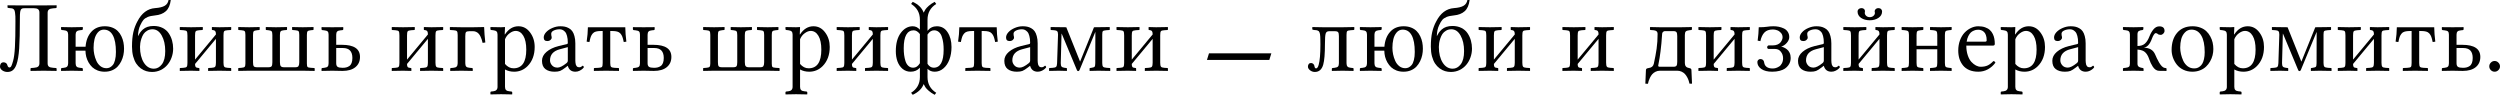
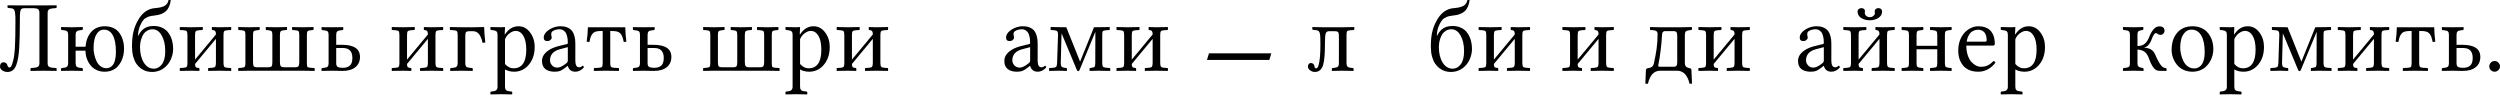
<svg xmlns="http://www.w3.org/2000/svg" width="1240" height="48" viewBox="0 0 1240 48" fill="none">
  <path d="M27.989 2.625L28.088 2.674V3.631C28.088 3.892 27.957 4.023 27.695 4.023L26.395 4.121C25.381 4.187 24.662 4.399 24.236 4.759C23.827 5.102 23.623 5.634 23.623 6.353V31.399C23.623 32.151 23.827 32.699 24.236 33.043C24.645 33.37 25.365 33.566 26.395 33.632L27.695 33.73C27.957 33.73 28.088 33.861 28.088 34.122V35.079L27.989 35.177C25.111 35.111 23.002 35.079 21.661 35.079L15.233 35.177L15.135 35.079V34.122C15.135 33.861 15.25 33.73 15.479 33.73L16.828 33.632C17.809 33.566 18.504 33.362 18.913 33.018C19.338 32.658 19.551 32.119 19.551 31.399V6.231C19.551 5.479 19.33 4.931 18.889 4.587C18.447 4.244 17.76 4.072 16.828 4.072H12.314C11.922 4.072 11.611 4.088 11.382 4.121C11.153 4.154 10.932 4.244 10.72 4.391C10.524 4.522 10.377 4.694 10.278 4.906C10.18 5.119 10.09 5.438 10.008 5.863C9.943 6.288 9.902 6.762 9.886 7.286C9.87 7.809 9.861 8.496 9.861 9.346C9.861 15.626 9.747 20.508 9.518 23.991C9.289 27.474 8.831 30.165 8.144 32.062C7.67 33.337 7.073 34.261 6.353 34.834C5.65 35.406 4.759 35.692 3.68 35.692C2.731 35.692 1.881 35.43 1.128 34.907C0.376 34.367 0 33.738 0 33.018C0 32.462 0.139 31.972 0.417 31.546C0.711 31.121 1.161 30.909 1.766 30.909C2.224 30.909 2.625 31.031 2.968 31.277C3.312 31.522 3.532 31.849 3.631 32.258C3.843 33.059 4.195 33.46 4.685 33.46C5.078 33.46 5.397 33.215 5.642 32.724C5.887 32.217 6.174 31.375 6.501 30.197C6.942 28.627 7.245 26.33 7.408 23.304C7.572 20.279 7.654 16.084 7.654 10.72C7.654 9.624 7.645 8.749 7.629 8.095C7.613 7.441 7.555 6.844 7.457 6.304C7.376 5.765 7.277 5.372 7.163 5.127C7.065 4.865 6.893 4.644 6.648 4.465C6.402 4.285 6.149 4.178 5.887 4.146C5.626 4.097 5.258 4.056 4.783 4.023C4.326 3.99 4.031 3.949 3.9 3.9C3.786 3.851 3.729 3.729 3.729 3.532V2.674L3.778 2.625C5.021 2.657 6.73 2.674 8.905 2.674H21.857L27.989 2.625Z" fill="black" />
  <path d="M51.49 14.694C50.312 14.694 49.323 15.16 48.522 16.092C47.737 17.008 47.189 18.12 46.878 19.428C46.567 20.72 46.412 22.151 46.412 23.721C46.412 24.768 46.526 25.847 46.755 26.959C46.984 28.055 47.336 29.134 47.81 30.197C48.285 31.26 48.955 32.135 49.822 32.822C50.688 33.492 51.678 33.828 52.79 33.828C53.362 33.828 53.902 33.713 54.409 33.484C54.916 33.255 55.415 32.863 55.905 32.307C56.396 31.751 56.78 30.917 57.058 29.805C57.353 28.693 57.5 27.352 57.5 25.782C57.5 22.119 56.985 19.355 55.954 17.49C54.941 15.626 53.452 14.694 51.49 14.694ZM42.438 23.181C42.683 20.091 43.632 17.629 45.284 15.798C46.935 13.95 49.168 13.026 51.98 13.026C53.37 13.026 54.622 13.247 55.734 13.688C56.846 14.13 57.753 14.718 58.457 15.454C59.176 16.174 59.765 17.024 60.223 18.006C60.697 18.987 61.032 19.992 61.228 21.023C61.425 22.037 61.523 23.091 61.523 24.187C61.523 25.234 61.417 26.272 61.204 27.303C60.991 28.333 60.64 29.355 60.149 30.369C59.659 31.366 59.053 32.25 58.334 33.018C57.614 33.787 56.699 34.408 55.587 34.883C54.491 35.34 53.272 35.569 51.931 35.569C50.688 35.569 49.536 35.373 48.473 34.981C47.426 34.572 46.535 34.032 45.799 33.362C45.079 32.675 44.458 31.882 43.934 30.982C43.427 30.083 43.043 29.142 42.782 28.161C42.536 27.164 42.405 26.15 42.389 25.119H37.507V31.35C37.507 32.086 37.663 32.634 37.974 32.994C38.3 33.353 38.865 33.566 39.666 33.632L40.623 33.73C40.934 33.795 41.089 33.926 41.089 34.122V35.079L40.991 35.177C38.669 35.111 36.853 35.079 35.545 35.079L30.369 35.177L30.271 35.079V34.122C30.271 33.91 30.41 33.779 30.688 33.73L31.645 33.632C32.446 33.566 33.002 33.353 33.313 32.994C33.64 32.634 33.803 32.086 33.803 31.35V17.196C33.803 16.476 33.648 15.945 33.337 15.601C33.026 15.258 32.462 15.054 31.645 14.988L30.688 14.89C30.41 14.841 30.271 14.702 30.271 14.473V13.516L30.369 13.418C32.642 13.484 34.367 13.516 35.545 13.516L40.991 13.418L41.089 13.516V14.473C41.089 14.686 40.934 14.825 40.623 14.89L39.666 14.988C38.897 15.054 38.341 15.266 37.998 15.626C37.671 15.97 37.507 16.493 37.507 17.196V23.181H42.438Z" fill="black" />
  <path d="M65.472 23.132C65.472 20.303 65.693 17.916 66.135 15.97C66.593 14.007 67.263 12.224 68.146 10.622C70.256 6.501 73.183 4.301 76.928 4.023C79.038 3.876 80.624 3.492 81.687 2.87C82.75 2.249 83.388 1.292 83.6 0H84.704C84.394 2.535 83.576 4.391 82.251 5.568C80.943 6.746 79.152 7.441 76.879 7.654C75.358 7.801 74.14 8.062 73.224 8.439C72.325 8.815 71.621 9.305 71.114 9.91C70.624 10.499 70.117 11.366 69.594 12.511C68.874 13.966 68.49 15.781 68.441 17.956C68.751 17.319 69.078 16.746 69.422 16.239C69.781 15.732 70.256 15.201 70.844 14.645C71.45 14.089 72.202 13.655 73.101 13.345C74.017 13.034 75.039 12.879 76.168 12.879C77.868 12.879 79.365 13.206 80.657 13.86C81.949 14.514 82.963 15.397 83.699 16.509C84.434 17.605 84.982 18.799 85.342 20.091C85.702 21.366 85.882 22.715 85.882 24.138C85.882 25.626 85.628 27.074 85.121 28.48C84.631 29.87 83.936 31.097 83.036 32.16C82.153 33.223 81.049 34.081 79.725 34.735C78.4 35.373 76.969 35.692 75.432 35.692C74.418 35.692 73.445 35.553 72.513 35.275C71.58 34.997 70.681 34.539 69.814 33.901C68.948 33.247 68.195 32.446 67.557 31.497C66.936 30.549 66.429 29.363 66.037 27.94C65.66 26.501 65.472 24.899 65.472 23.132ZM75.628 14.522C74.663 14.522 73.796 14.751 73.028 15.209C72.259 15.651 71.654 16.198 71.213 16.853C70.787 17.507 70.436 18.251 70.158 19.085C69.88 19.919 69.692 20.679 69.594 21.366C69.495 22.037 69.446 22.674 69.446 23.28C69.446 26.436 70.076 29.028 71.335 31.056C72.611 33.067 74.271 34.073 76.315 34.073C77.852 34.073 79.177 33.353 80.289 31.914C81.401 30.459 81.957 28.267 81.957 25.34C81.957 22.249 81.376 19.674 80.215 17.613C79.07 15.552 77.541 14.522 75.628 14.522Z" fill="black" />
  <path d="M94.786 13.516L100.502 13.418L100.6 13.516V14.571C100.6 14.784 100.502 14.89 100.306 14.89L98.809 14.988C97.877 15.054 97.297 15.242 97.068 15.552C96.855 15.847 96.749 16.526 96.749 17.588V29.559L107.101 17.098C107.101 16.722 107.084 16.436 107.052 16.239C107.035 16.043 106.97 15.839 106.856 15.626C106.757 15.397 106.578 15.225 106.316 15.111C106.071 14.996 105.743 14.923 105.335 14.89C105.171 14.89 105.089 14.8 105.089 14.62V13.516L105.187 13.418C106.692 13.484 107.91 13.516 108.843 13.516L114.632 13.418L114.681 13.516V14.571C114.681 14.784 114.583 14.89 114.386 14.89L112.866 14.988C111.95 15.037 111.386 15.217 111.173 15.528C110.96 15.822 110.854 16.509 110.854 17.588V31.105C110.854 32.07 110.977 32.724 111.222 33.067C111.467 33.394 112.015 33.583 112.866 33.632L114.386 33.73C114.583 33.73 114.681 33.828 114.681 34.024V35.079L114.632 35.177C112.277 35.111 110.347 35.079 108.843 35.079L103.225 35.177V33.975C103.225 33.811 103.307 33.73 103.47 33.73L105.04 33.632C105.94 33.583 106.504 33.394 106.733 33.067C106.978 32.724 107.101 32.07 107.101 31.105V19.257L96.749 31.718V31.816C96.749 32.487 96.855 32.961 97.068 33.239C97.297 33.501 97.812 33.664 98.613 33.73C98.809 33.73 98.908 33.828 98.908 34.024V35.079L98.859 35.177C97.223 35.111 95.866 35.079 94.786 35.079L89.218 35.177L89.169 35.079V33.975C89.169 33.811 89.251 33.73 89.414 33.73L90.96 33.632C91.859 33.583 92.415 33.403 92.628 33.092C92.857 32.781 92.971 32.151 92.971 31.203V17.637C92.971 16.542 92.865 15.847 92.652 15.552C92.456 15.242 91.892 15.054 90.96 14.988L89.463 14.89C89.267 14.89 89.169 14.8 89.169 14.62V13.516L89.316 13.418C91.524 13.484 93.347 13.516 94.786 13.516Z" fill="black" />
  <path d="M152.213 17.343V31.522C152.213 32.405 152.327 32.969 152.556 33.215C152.801 33.444 153.357 33.583 154.224 33.632L155.77 33.73C155.982 33.73 156.089 33.828 156.089 34.024V35.079L155.941 35.177C153.112 35.111 151.199 35.079 150.201 35.079H123.438L118.213 35.177L118.164 35.079V33.975C118.164 33.811 118.246 33.73 118.409 33.73L119.71 33.632C120.576 33.566 121.124 33.403 121.353 33.141C121.598 32.879 121.721 32.323 121.721 31.473V17.343C121.721 16.378 121.607 15.765 121.378 15.503C121.165 15.225 120.609 15.054 119.71 14.988L118.409 14.89C118.246 14.89 118.164 14.8 118.164 14.62V13.516L118.213 13.418L123.634 13.516L128.712 13.418L128.81 13.516V14.571C128.81 14.784 128.704 14.89 128.492 14.89L127.559 14.988C126.676 15.086 126.112 15.258 125.867 15.503C125.621 15.749 125.499 16.362 125.499 17.343V30.811C125.499 31.841 125.621 32.528 125.867 32.871C126.128 33.198 126.693 33.362 127.559 33.362H133.079C133.929 33.362 134.477 33.19 134.722 32.846C134.968 32.503 135.09 31.841 135.09 30.86V17.392C135.09 16.427 134.968 15.806 134.722 15.528C134.477 15.25 133.929 15.07 133.079 14.988L132.073 14.89C131.91 14.89 131.828 14.8 131.828 14.62V13.516L131.877 13.418L136.881 13.516L142.327 13.418L142.376 13.516V14.62C142.376 14.8 142.27 14.89 142.057 14.89L140.855 14.988C140.037 15.07 139.498 15.25 139.236 15.528C138.974 15.79 138.843 16.411 138.843 17.392V30.811C138.843 31.824 138.991 32.503 139.285 32.846C139.596 33.19 140.119 33.362 140.855 33.362H146.448C147.298 33.362 147.838 33.165 148.067 32.773C148.312 32.364 148.435 31.71 148.435 30.811V17.343C148.435 16.378 148.321 15.765 148.092 15.503C147.879 15.225 147.315 15.054 146.399 14.988L145.172 14.89C144.976 14.89 144.878 14.8 144.878 14.62V13.516L144.927 13.418L150.152 13.516L155.475 13.418L155.524 13.516V14.571C155.524 14.784 155.443 14.89 155.279 14.89L154.224 14.988C153.374 15.07 152.826 15.242 152.581 15.503C152.335 15.749 152.213 16.362 152.213 17.343Z" fill="black" />
  <path d="M174.781 28.75C174.781 25.463 173.227 23.819 170.12 23.819H166.759V31.35C166.759 32.217 166.988 32.814 167.446 33.141C167.921 33.468 168.746 33.632 169.924 33.632C170.611 33.632 171.216 33.566 171.739 33.435C172.279 33.304 172.786 33.075 173.26 32.748C173.751 32.421 174.127 31.923 174.388 31.252C174.65 30.565 174.781 29.731 174.781 28.75ZM162.982 31.35V17.245C162.982 16.493 162.843 15.961 162.565 15.651C162.287 15.34 161.706 15.135 160.823 15.037L159.866 14.939C159.605 14.89 159.474 14.735 159.474 14.473V13.566L159.572 13.467C161.845 13.5 163.587 13.516 164.797 13.516L170.169 13.467L170.267 13.566V14.473C170.267 14.784 170.136 14.939 169.875 14.939L168.918 15.037C168.1 15.103 167.536 15.307 167.225 15.651C166.915 15.978 166.759 16.509 166.759 17.245V22.225H169.605C175.574 22.225 178.559 24.228 178.559 28.235C178.559 30.377 177.798 32.07 176.277 33.313C174.756 34.556 172.622 35.177 169.875 35.177C169.221 35.177 168.37 35.161 167.324 35.128C166.293 35.095 165.451 35.079 164.797 35.079L159.572 35.177L159.474 35.079V34.122C159.474 33.91 159.605 33.779 159.866 33.73L160.823 33.632C161.69 33.533 162.262 33.321 162.54 32.994C162.834 32.667 162.982 32.119 162.982 31.35Z" fill="black" />
  <path d="M199.925 13.516L205.64 13.418L205.739 13.516V14.571C205.739 14.784 205.64 14.89 205.444 14.89L203.948 14.988C203.016 15.054 202.435 15.242 202.206 15.552C201.994 15.847 201.887 16.526 201.887 17.588V29.559L212.239 17.098C212.239 16.722 212.223 16.436 212.19 16.239C212.174 16.043 212.108 15.839 211.994 15.626C211.896 15.397 211.716 15.225 211.454 15.111C211.209 14.996 210.882 14.923 210.473 14.89C210.309 14.89 210.228 14.8 210.228 14.62V13.516L210.326 13.418C211.83 13.484 213.049 13.516 213.981 13.516L219.77 13.418L219.819 13.516V14.571C219.819 14.784 219.721 14.89 219.525 14.89L218.004 14.988C217.088 15.037 216.524 15.217 216.311 15.528C216.099 15.822 215.992 16.509 215.992 17.588V31.105C215.992 32.07 216.115 32.724 216.36 33.067C216.606 33.394 217.154 33.583 218.004 33.632L219.525 33.73C219.721 33.73 219.819 33.828 219.819 34.024V35.079L219.77 35.177C217.415 35.111 215.485 35.079 213.981 35.079L208.363 35.177V33.975C208.363 33.811 208.445 33.73 208.609 33.73L210.179 33.632C211.078 33.583 211.642 33.394 211.871 33.067C212.117 32.724 212.239 32.07 212.239 31.105V19.257L201.887 31.718V31.816C201.887 32.487 201.994 32.961 202.206 33.239C202.435 33.501 202.95 33.664 203.752 33.73C203.948 33.73 204.046 33.828 204.046 34.024V35.079L203.997 35.177C202.362 35.111 201.004 35.079 199.925 35.079L194.356 35.177L194.307 35.079V33.975C194.307 33.811 194.389 33.73 194.553 33.73L196.098 33.632C196.997 33.583 197.554 33.403 197.766 33.092C197.995 32.781 198.11 32.151 198.11 31.203V17.637C198.11 16.542 198.003 15.847 197.791 15.552C197.594 15.242 197.03 15.054 196.098 14.988L194.602 14.89C194.405 14.89 194.307 14.8 194.307 14.62V13.516L194.454 13.418C196.662 13.484 198.486 13.516 199.925 13.516Z" fill="black" />
  <path d="M227.007 31.35V17.392C227.007 16.427 226.884 15.798 226.639 15.503C226.393 15.209 225.829 15.037 224.946 14.988L223.45 14.89C223.237 14.89 223.131 14.8 223.131 14.62V13.516L223.303 13.418C226.05 13.484 227.922 13.516 228.92 13.516H234.734L240.032 13.418L240.131 13.516C240.212 15.92 240.409 18.439 240.719 21.072L239.37 21.268C239.223 20.614 239.068 20.033 238.904 19.526C238.74 19.019 238.528 18.504 238.266 17.981C238.005 17.458 237.71 17.024 237.383 16.681C237.072 16.321 236.68 16.035 236.206 15.822C235.748 15.593 235.241 15.479 234.685 15.479H232.747C231.913 15.479 231.373 15.634 231.128 15.945C230.899 16.239 230.784 16.91 230.784 17.956V31.35C230.784 32.102 230.932 32.658 231.226 33.018C231.537 33.362 232.109 33.566 232.943 33.632L234.096 33.73C234.358 33.73 234.489 33.861 234.489 34.122V35.079L234.39 35.177C231.986 35.111 230.13 35.079 228.822 35.079L223.401 35.177L223.303 35.079V34.122C223.303 33.861 223.433 33.73 223.695 33.73L224.848 33.632C225.649 33.566 226.205 33.353 226.516 32.994C226.843 32.634 227.007 32.086 227.007 31.35Z" fill="black" />
  <path d="M250.483 19.453V31.718C251.709 33.157 253.115 33.877 254.702 33.877C258.921 33.877 261.031 30.794 261.031 24.629C261.031 21.669 260.548 19.379 259.583 17.76C258.619 16.141 257.343 15.332 255.757 15.332C254.824 15.332 253.843 15.708 252.813 16.46C251.783 17.196 251.006 18.194 250.483 19.453ZM250.483 13.516L250.335 17.049H250.483C252.249 14.367 254.465 13.026 257.13 13.026C259.485 13.026 261.415 14.048 262.92 16.092C264.44 18.12 265.201 20.516 265.201 23.28C265.201 27.221 264.032 30.385 261.693 32.773C259.829 34.637 257.605 35.569 255.021 35.569C253.336 35.569 251.824 35.202 250.483 34.466V43.076C250.483 43.779 250.646 44.302 250.973 44.646C251.317 45.006 251.873 45.218 252.641 45.284L253.598 45.382C253.909 45.447 254.064 45.578 254.064 45.774V46.731L253.966 46.829C251.644 46.764 249.828 46.731 248.52 46.731L243.344 46.829L243.246 46.731V45.774C243.246 45.562 243.385 45.431 243.663 45.382L244.62 45.284C246.059 45.136 246.778 44.401 246.778 43.076V17.196C246.778 16.476 246.623 15.953 246.312 15.626C246.002 15.299 245.437 15.086 244.62 14.988L243.663 14.89C243.385 14.841 243.246 14.702 243.246 14.473V13.516L243.344 13.418C245.617 13.484 247.343 13.516 248.52 13.516L250.384 13.418L250.483 13.516Z" fill="black" />
  <path d="M281.636 23.378L277.662 24.433C274.424 25.299 272.805 27.139 272.805 29.952C272.805 30.835 273.132 31.653 273.787 32.405C274.441 33.157 275.348 33.533 276.51 33.533C277.654 33.533 279.126 32.806 280.925 31.35C281.399 30.99 281.636 30.557 281.636 30.05V23.378ZM281.636 32.675H281.538L280.533 33.46C279.421 34.327 278.513 34.899 277.81 35.177C277.123 35.439 276.207 35.569 275.062 35.569C273.165 35.569 271.652 35.136 270.524 34.269C269.396 33.403 268.831 32.029 268.831 30.148C268.831 28.48 269.576 27.008 271.064 25.733C272.568 24.441 274.555 23.484 277.025 22.863L281.342 21.808C281.538 21.742 281.636 21.546 281.636 21.219C281.636 19.878 281.506 18.741 281.244 17.809C280.999 16.861 280.655 16.166 280.214 15.724C279.788 15.283 279.363 14.972 278.938 14.792C278.513 14.612 278.055 14.522 277.564 14.522C276.485 14.522 275.52 14.727 274.67 15.135C273.819 15.528 273.394 16.084 273.394 16.803C273.394 17.261 273.427 17.588 273.492 17.785C273.59 17.981 273.639 18.284 273.639 18.692C273.639 19.085 273.435 19.461 273.026 19.821C272.634 20.18 272.102 20.36 271.432 20.36C270.271 20.36 269.69 19.772 269.69 18.594C269.69 17.711 270.083 16.836 270.867 15.97C271.669 15.103 272.715 14.399 274.007 13.86C275.299 13.304 276.616 13.026 277.957 13.026C278.758 13.026 279.486 13.091 280.14 13.222C280.811 13.353 281.481 13.606 282.152 13.982C282.822 14.342 283.378 14.825 283.82 15.43C284.278 16.035 284.646 16.861 284.924 17.907C285.218 18.938 285.365 20.14 285.365 21.513V28.995C285.365 29.486 285.365 29.87 285.365 30.148C285.381 30.41 285.406 30.745 285.439 31.154C285.471 31.546 285.529 31.849 285.61 32.062C285.709 32.274 285.823 32.495 285.954 32.724C286.101 32.953 286.289 33.116 286.518 33.215C286.763 33.313 287.041 33.362 287.352 33.362C287.696 33.362 287.982 33.296 288.211 33.165C288.456 33.035 288.636 32.904 288.75 32.773C288.865 32.642 288.955 32.577 289.02 32.577C289.118 32.577 289.233 32.658 289.364 32.822C289.511 32.986 289.584 33.149 289.584 33.313C289.584 33.427 289.413 33.656 289.069 33.999C288.742 34.343 288.235 34.694 287.548 35.054C286.861 35.398 286.15 35.569 285.414 35.569C283.435 35.569 282.176 34.605 281.636 32.675Z" fill="black" />
  <path d="M303.64 15.381H302.684V31.252C302.684 32.217 302.815 32.846 303.076 33.141C303.338 33.419 303.878 33.583 304.695 33.632L306.707 33.73C306.919 33.73 307.026 33.828 307.026 34.024V35.177C304.393 35.111 302.242 35.079 300.574 35.079L294.564 35.177V34.024C294.564 33.828 294.662 33.73 294.858 33.73L296.919 33.632C297.818 33.583 298.375 33.427 298.587 33.165C298.816 32.887 298.931 32.25 298.931 31.252V15.381H298.072C297.042 15.381 296.208 15.471 295.57 15.651C294.932 15.814 294.401 16.141 293.975 16.632C293.567 17.106 293.248 17.646 293.019 18.251C292.806 18.856 292.585 19.723 292.356 20.851L290.983 20.655C291.359 18.169 291.563 15.79 291.596 13.516H310.141C310.174 15.757 310.354 18.136 310.681 20.655L309.381 20.851C309.152 19.739 308.923 18.872 308.694 18.251C308.465 17.629 308.138 17.081 307.713 16.607C307.287 16.133 306.756 15.814 306.118 15.651C305.497 15.471 304.671 15.381 303.64 15.381Z" fill="black" />
  <path d="M329.226 28.75C329.226 25.463 327.672 23.819 324.565 23.819H321.204V31.35C321.204 32.217 321.433 32.814 321.891 33.141C322.365 33.468 323.191 33.632 324.369 33.632C325.056 33.632 325.661 33.566 326.184 33.435C326.724 33.304 327.231 33.075 327.705 32.748C328.196 32.421 328.572 31.923 328.833 31.252C329.095 30.565 329.226 29.731 329.226 28.75ZM317.427 31.35V17.245C317.427 16.493 317.288 15.961 317.01 15.651C316.732 15.34 316.151 15.135 315.268 15.037L314.311 14.939C314.05 14.89 313.919 14.735 313.919 14.473V13.566L314.017 13.467C316.29 13.5 318.032 13.516 319.242 13.516L324.614 13.467L324.712 13.566V14.473C324.712 14.784 324.581 14.939 324.32 14.939L323.363 15.037C322.545 15.103 321.981 15.307 321.67 15.651C321.36 15.978 321.204 16.509 321.204 17.245V22.225H324.05C330.019 22.225 333.004 24.228 333.004 28.235C333.004 30.377 332.243 32.07 330.722 33.313C329.201 34.556 327.067 35.177 324.32 35.177C323.666 35.177 322.815 35.161 321.769 35.128C320.738 35.095 319.896 35.079 319.242 35.079L314.017 35.177L313.919 35.079V34.122C313.919 33.91 314.05 33.779 314.311 33.73L315.268 33.632C316.135 33.533 316.707 33.321 316.985 32.994C317.279 32.667 317.427 32.119 317.427 31.35Z" fill="black" />
  <path d="M382.801 17.343V31.522C382.801 32.405 382.915 32.969 383.144 33.215C383.39 33.444 383.946 33.583 384.812 33.632L386.358 33.73C386.57 33.73 386.677 33.828 386.677 34.024V35.079L386.529 35.177C383.7 35.111 381.787 35.079 380.789 35.079H354.026L348.801 35.177L348.752 35.079V33.975C348.752 33.811 348.834 33.73 348.998 33.73L350.298 33.632C351.164 33.566 351.712 33.403 351.941 33.141C352.187 32.879 352.309 32.323 352.309 31.473V17.343C352.309 16.378 352.195 15.765 351.966 15.503C351.753 15.225 351.197 15.054 350.298 14.988L348.998 14.89C348.834 14.89 348.752 14.8 348.752 14.62V13.516L348.801 13.418L354.223 13.516L359.3 13.418L359.399 13.516V14.571C359.399 14.784 359.292 14.89 359.08 14.89L358.148 14.988C357.264 15.086 356.7 15.258 356.455 15.503C356.21 15.749 356.087 16.362 356.087 17.343V30.811C356.087 31.841 356.21 32.528 356.455 32.871C356.717 33.198 357.281 33.362 358.148 33.362H363.667C364.517 33.362 365.065 33.19 365.311 32.846C365.556 32.503 365.678 31.841 365.678 30.86V17.392C365.678 16.427 365.556 15.806 365.311 15.528C365.065 15.25 364.517 15.07 363.667 14.988L362.661 14.89C362.498 14.89 362.416 14.8 362.416 14.62V13.516L362.465 13.418L367.469 13.516L372.915 13.418L372.964 13.516V14.62C372.964 14.8 372.858 14.89 372.645 14.89L371.443 14.988C370.625 15.07 370.086 15.25 369.824 15.528C369.562 15.79 369.432 16.411 369.432 17.392V30.811C369.432 31.824 369.579 32.503 369.873 32.846C370.184 33.19 370.707 33.362 371.443 33.362H377.036C377.887 33.362 378.426 33.165 378.655 32.773C378.9 32.364 379.023 31.71 379.023 30.811V17.343C379.023 16.378 378.909 15.765 378.68 15.503C378.467 15.225 377.903 15.054 376.987 14.988L375.761 14.89C375.564 14.89 375.466 14.8 375.466 14.62V13.516L375.515 13.418L380.74 13.516L386.063 13.418L386.112 13.516V14.571C386.112 14.784 386.031 14.89 385.867 14.89L384.812 14.988C383.962 15.07 383.414 15.242 383.169 15.503C382.923 15.749 382.801 16.362 382.801 17.343Z" fill="black" />
  <path d="M396.832 19.453V31.718C398.059 33.157 399.465 33.877 401.052 33.877C405.271 33.877 407.381 30.794 407.381 24.629C407.381 21.669 406.898 19.379 405.933 17.76C404.968 16.141 403.693 15.332 402.106 15.332C401.174 15.332 400.193 15.708 399.163 16.46C398.132 17.196 397.356 18.194 396.832 19.453ZM396.832 13.516L396.685 17.049H396.832C398.599 14.367 400.814 13.026 403.48 13.026C405.835 13.026 407.765 14.048 409.269 16.092C410.79 18.12 411.551 20.516 411.551 23.28C411.551 27.221 410.381 30.385 408.043 32.773C406.179 34.637 403.954 35.569 401.371 35.569C399.686 35.569 398.173 35.202 396.832 34.466V43.076C396.832 43.779 396.996 44.302 397.323 44.646C397.666 45.006 398.222 45.218 398.991 45.284L399.948 45.382C400.258 45.447 400.414 45.578 400.414 45.774V46.731L400.316 46.829C397.993 46.764 396.178 46.731 394.87 46.731L389.694 46.829L389.596 46.731V45.774C389.596 45.562 389.735 45.431 390.013 45.382L390.97 45.284C392.409 45.136 393.128 44.401 393.128 43.076V17.196C393.128 16.476 392.973 15.953 392.662 15.626C392.351 15.299 391.787 15.086 390.97 14.988L390.013 14.89C389.735 14.841 389.596 14.702 389.596 14.473V13.516L389.694 13.418C391.967 13.484 393.692 13.516 394.87 13.516L396.734 13.418L396.832 13.516Z" fill="black" />
  <path d="M420.603 13.516L426.318 13.418L426.416 13.516V14.571C426.416 14.784 426.318 14.89 426.122 14.89L424.626 14.988C423.693 15.054 423.113 15.242 422.884 15.552C422.671 15.847 422.565 16.526 422.565 17.588V29.559L432.917 17.098C432.917 16.722 432.901 16.436 432.868 16.239C432.852 16.043 432.786 15.839 432.672 15.626C432.573 15.397 432.394 15.225 432.132 15.111C431.887 14.996 431.56 14.923 431.151 14.89C430.987 14.89 430.905 14.8 430.905 14.62V13.516L431.004 13.418C432.508 13.484 433.726 13.516 434.659 13.516L440.448 13.418L440.497 13.516V14.571C440.497 14.784 440.399 14.89 440.203 14.89L438.682 14.988C437.766 15.037 437.202 15.217 436.989 15.528C436.776 15.822 436.67 16.509 436.67 17.588V31.105C436.67 32.07 436.793 32.724 437.038 33.067C437.283 33.394 437.831 33.583 438.682 33.632L440.203 33.73C440.399 33.73 440.497 33.828 440.497 34.024V35.079L440.448 35.177C438.093 35.111 436.163 35.079 434.659 35.079L429.041 35.177V33.975C429.041 33.811 429.123 33.73 429.286 33.73L430.856 33.632C431.756 33.583 432.32 33.394 432.549 33.067C432.794 32.724 432.917 32.07 432.917 31.105V19.257L422.565 31.718V31.816C422.565 32.487 422.671 32.961 422.884 33.239C423.113 33.501 423.628 33.664 424.429 33.73C424.626 33.73 424.724 33.828 424.724 34.024V35.079L424.675 35.177C423.039 35.111 421.682 35.079 420.603 35.079L415.034 35.177L414.985 35.079V33.975C414.985 33.811 415.067 33.73 415.23 33.73L416.776 33.632C417.675 33.583 418.231 33.403 418.444 33.092C418.673 32.781 418.787 32.151 418.787 31.203V17.637C418.787 16.542 418.681 15.847 418.468 15.552C418.272 15.242 417.708 15.054 416.776 14.988L415.279 14.89C415.083 14.89 414.985 14.8 414.985 14.62V13.516L415.132 13.418C417.34 13.484 419.163 13.516 420.603 13.516Z" fill="black" />
-   <path d="M452.959 33.583C454.267 33.583 455.371 32.838 456.27 31.35V16.902C455.305 15.659 454.283 15.037 453.204 15.037C449.9 15.037 448.249 17.997 448.249 23.917C448.249 25.111 448.314 26.223 448.445 27.254C448.576 28.267 448.796 29.281 449.107 30.295C449.434 31.309 449.925 32.111 450.579 32.699C451.233 33.288 452.026 33.583 452.959 33.583ZM463.31 15.037C462.051 15.037 460.964 15.741 460.048 17.147V31.669C460.882 32.945 461.904 33.583 463.114 33.583C466.401 33.583 468.045 30.598 468.045 24.629C468.045 23.435 467.979 22.331 467.849 21.317C467.718 20.303 467.489 19.297 467.162 18.3C466.851 17.286 466.369 16.493 465.714 15.92C465.06 15.332 464.259 15.037 463.31 15.037ZM460.048 38.243C460.048 41.612 461.487 44.204 464.365 46.02L463.605 47.025C462.476 46.437 461.503 45.782 460.686 45.063C459.884 44.36 459.328 43.771 459.018 43.297C458.723 42.839 458.429 42.307 458.134 41.702C457.317 43.959 455.51 45.733 452.713 47.025L451.904 46.02C454.815 44.188 456.27 41.596 456.27 38.243V33.583C455.093 34.907 453.555 35.569 451.658 35.569C450.121 35.569 448.788 35.095 447.66 34.147C446.531 33.182 445.689 31.947 445.133 30.442C444.594 28.922 444.324 27.237 444.324 25.389C444.324 21.562 445.141 18.545 446.777 16.337C448.429 14.13 450.407 13.026 452.713 13.026C454.103 13.026 455.289 13.598 456.27 14.743V9.763C456.27 6.362 454.815 3.761 451.904 1.962L452.713 0.908C455.526 2.2 457.333 3.99 458.134 6.28C458.429 5.658 458.723 5.119 459.018 4.661C459.328 4.187 459.884 3.59 460.686 2.87C461.503 2.151 462.476 1.496 463.605 0.908L464.365 1.962C461.487 3.778 460.048 6.378 460.048 9.763V15.283C461.225 13.778 462.763 13.026 464.66 13.026C466.949 13.026 468.732 14.015 470.007 15.994C471.299 17.956 471.945 20.401 471.945 23.329C471.945 25.585 471.602 27.646 470.915 29.51C470.228 31.358 469.239 32.83 467.947 33.926C466.671 35.022 465.224 35.569 463.605 35.569C462.149 35.569 460.964 35.087 460.048 34.122V38.243Z" fill="black" />
-   <path d="M487.866 15.381H486.909V31.252C486.909 32.217 487.04 32.846 487.301 33.141C487.563 33.419 488.103 33.583 488.92 33.632L490.932 33.73C491.145 33.73 491.251 33.828 491.251 34.024V35.177C488.618 35.111 486.467 35.079 484.799 35.079L478.789 35.177V34.024C478.789 33.828 478.887 33.73 479.084 33.73L481.144 33.632C482.044 33.583 482.6 33.427 482.812 33.165C483.041 32.887 483.156 32.25 483.156 31.252V15.381H482.297C481.267 15.381 480.433 15.471 479.795 15.651C479.157 15.814 478.626 16.141 478.201 16.632C477.792 17.106 477.473 17.646 477.244 18.251C477.031 18.856 476.81 19.723 476.582 20.851L475.208 20.655C475.584 18.169 475.788 15.79 475.821 13.516H494.366C494.399 15.757 494.579 18.136 494.906 20.655L493.606 20.851C493.377 19.739 493.148 18.872 492.919 18.251C492.69 17.629 492.363 17.081 491.938 16.607C491.512 16.133 490.981 15.814 490.343 15.651C489.722 15.471 488.896 15.381 487.866 15.381Z" fill="black" />
  <path d="M510.949 23.378L506.975 24.433C503.737 25.299 502.118 27.139 502.118 29.952C502.118 30.835 502.445 31.653 503.099 32.405C503.753 33.157 504.661 33.533 505.822 33.533C506.967 33.533 508.439 32.806 510.238 31.35C510.712 30.99 510.949 30.557 510.949 30.05V23.378ZM510.949 32.675H510.851L509.845 33.46C508.733 34.327 507.825 34.899 507.122 35.177C506.435 35.439 505.52 35.569 504.375 35.569C502.478 35.569 500.965 35.136 499.837 34.269C498.708 33.403 498.144 32.029 498.144 30.148C498.144 28.48 498.888 27.008 500.376 25.733C501.881 24.441 503.868 23.484 506.337 22.863L510.655 21.808C510.851 21.742 510.949 21.546 510.949 21.219C510.949 19.878 510.818 18.741 510.556 17.809C510.311 16.861 509.968 16.166 509.526 15.724C509.101 15.283 508.676 14.972 508.251 14.792C507.825 14.612 507.367 14.522 506.877 14.522C505.798 14.522 504.833 14.727 503.982 15.135C503.132 15.528 502.707 16.084 502.707 16.803C502.707 17.261 502.739 17.588 502.805 17.785C502.903 17.981 502.952 18.284 502.952 18.692C502.952 19.085 502.748 19.461 502.339 19.821C501.946 20.18 501.415 20.36 500.744 20.36C499.583 20.36 499.003 19.772 499.003 18.594C499.003 17.711 499.395 16.836 500.18 15.97C500.981 15.103 502.028 14.399 503.32 13.86C504.612 13.304 505.928 13.026 507.269 13.026C508.071 13.026 508.798 13.091 509.453 13.222C510.123 13.353 510.794 13.606 511.464 13.982C512.135 14.342 512.691 14.825 513.132 15.43C513.59 16.035 513.958 16.861 514.236 17.907C514.53 18.938 514.678 20.14 514.678 21.513V28.995C514.678 29.486 514.678 29.87 514.678 30.148C514.694 30.41 514.719 30.745 514.751 31.154C514.784 31.546 514.841 31.849 514.923 32.062C515.021 32.274 515.136 32.495 515.266 32.724C515.414 32.953 515.602 33.116 515.831 33.215C516.076 33.313 516.354 33.362 516.665 33.362C517.008 33.362 517.294 33.296 517.523 33.165C517.768 33.035 517.948 32.904 518.063 32.773C518.177 32.642 518.267 32.577 518.333 32.577C518.431 32.577 518.545 32.658 518.676 32.822C518.823 32.986 518.897 33.149 518.897 33.313C518.897 33.427 518.725 33.656 518.382 33.999C518.055 34.343 517.548 34.694 516.861 35.054C516.174 35.398 515.463 35.569 514.727 35.569C512.748 35.569 511.489 34.605 510.949 32.675Z" fill="black" />
  <path d="M521.154 13.418L528.881 13.516L535.725 30.565L542.618 13.516L550.345 13.418L550.443 13.516V14.62C550.443 14.8 550.345 14.89 550.149 14.89L548.726 14.988C547.81 15.07 547.246 15.225 547.034 15.454C546.821 15.667 546.715 16.231 546.715 17.147V31.252C546.715 32.135 546.845 32.74 547.107 33.067C547.369 33.378 547.966 33.566 548.898 33.632L550.394 33.73C550.59 33.73 550.689 33.828 550.689 34.024V35.079L550.64 35.177C547.729 35.111 545.774 35.079 544.777 35.079L540.508 35.177L540.435 35.079V34.024C540.435 33.828 540.525 33.73 540.705 33.73L541.342 33.632C542.209 33.517 542.741 33.329 542.937 33.067C543.15 32.789 543.256 32.184 543.256 31.252L543.305 15.896H543.256L535.431 34.785C535.283 35.111 535.046 35.275 534.719 35.275C534.49 35.275 534.302 35.111 534.155 34.785L526.624 16.73H526.526L526.133 31.301C526.133 32.135 526.264 32.708 526.526 33.018C526.788 33.329 527.295 33.533 528.047 33.632L528.881 33.73C529.093 33.73 529.2 33.828 529.2 34.024V35.079L529.102 35.177C527.45 35.111 526.125 35.079 525.128 35.079L520.393 35.177L520.344 35.079V33.975C520.344 33.811 520.45 33.73 520.663 33.73L522.159 33.632C523.026 33.583 523.59 33.411 523.852 33.116C524.13 32.806 524.285 32.201 524.318 31.301L524.784 17.147C524.784 16.313 524.637 15.757 524.343 15.479C524.048 15.201 523.541 15.037 522.822 14.988L521.35 14.89C521.186 14.89 521.105 14.8 521.105 14.62V13.516L521.154 13.418Z" fill="black" />
  <path d="M559.397 13.516L565.113 13.418L565.211 13.516V14.571C565.211 14.784 565.113 14.89 564.916 14.89L563.42 14.988C562.488 15.054 561.907 15.242 561.678 15.552C561.466 15.847 561.359 16.526 561.359 17.588V29.559L571.711 17.098C571.711 16.722 571.695 16.436 571.662 16.239C571.646 16.043 571.581 15.839 571.466 15.626C571.368 15.397 571.188 15.225 570.926 15.111C570.681 14.996 570.354 14.923 569.945 14.89C569.782 14.89 569.7 14.8 569.7 14.62V13.516L569.798 13.418C571.303 13.484 572.521 13.516 573.453 13.516L579.242 13.418L579.291 13.516V14.571C579.291 14.784 579.193 14.89 578.997 14.89L577.476 14.988C576.56 15.037 575.996 15.217 575.783 15.528C575.571 15.822 575.465 16.509 575.465 17.588V31.105C575.465 32.07 575.587 32.724 575.833 33.067C576.078 33.394 576.626 33.583 577.476 33.632L578.997 33.73C579.193 33.73 579.291 33.828 579.291 34.024V35.079L579.242 35.177C576.887 35.111 574.958 35.079 573.453 35.079L567.836 35.177V33.975C567.836 33.811 567.917 33.73 568.081 33.73L569.651 33.632C570.55 33.583 571.114 33.394 571.343 33.067C571.589 32.724 571.711 32.07 571.711 31.105V19.257L561.359 31.718V31.816C561.359 32.487 561.466 32.961 561.678 33.239C561.907 33.501 562.422 33.664 563.224 33.73C563.42 33.73 563.518 33.828 563.518 34.024V35.079L563.469 35.177C561.834 35.111 560.476 35.079 559.397 35.079L553.829 35.177L553.78 35.079V33.975C553.78 33.811 553.861 33.73 554.025 33.73L555.57 33.632C556.47 33.583 557.026 33.403 557.238 33.092C557.467 32.781 557.582 32.151 557.582 31.203V17.637C557.582 16.542 557.475 15.847 557.263 15.552C557.067 15.242 556.502 15.054 555.57 14.988L554.074 14.89C553.878 14.89 553.78 14.8 553.78 14.62V13.516L553.927 13.418C556.134 13.484 557.958 13.516 559.397 13.516Z" fill="black" />
  <path d="M630.585 26.469L629.579 29.731H598.646L599.652 26.469H630.585Z" fill="black" />
  <path d="M652.761 33.926C653.3 33.926 653.734 33.337 654.061 32.16C654.633 30.148 654.919 26.788 654.919 22.078C654.919 21.145 654.911 20.41 654.895 19.87C654.895 19.33 654.878 18.774 654.846 18.202C654.813 17.629 654.772 17.204 654.723 16.926C654.69 16.648 654.609 16.362 654.478 16.068C654.363 15.773 654.249 15.577 654.134 15.479C654.02 15.364 653.84 15.258 653.595 15.16C653.366 15.046 653.129 14.98 652.883 14.964C652.654 14.931 652.344 14.906 651.951 14.89C651.51 14.857 651.223 14.808 651.093 14.743C650.962 14.678 650.896 14.539 650.896 14.326V13.516L651.044 13.418C653.153 13.484 654.878 13.516 656.219 13.516H666.007L671.6 13.418L671.747 13.516V14.522C671.747 14.768 671.608 14.89 671.33 14.89L669.932 14.988C669 15.054 668.419 15.217 668.19 15.479C667.978 15.741 667.872 16.362 667.872 17.343V31.35C667.872 32.086 668.027 32.634 668.338 32.994C668.665 33.353 669.229 33.566 670.03 33.632L670.987 33.73C671.249 33.73 671.379 33.861 671.379 34.122V35.079L671.281 35.177C669.008 35.111 667.217 35.079 665.909 35.079L660.684 35.177L660.586 35.079V34.122C660.586 33.91 660.717 33.779 660.978 33.73L661.935 33.632C662.785 33.533 663.358 33.321 663.652 32.994C663.947 32.65 664.094 32.102 664.094 31.35V17.907C664.094 16.975 663.971 16.337 663.726 15.994C663.481 15.651 662.933 15.479 662.082 15.479H659.237C658.321 15.479 657.749 15.888 657.52 16.705C657.291 17.507 657.176 19.175 657.176 21.71C657.176 26.616 656.89 30.066 656.318 32.062C655.631 34.482 654.241 35.692 652.147 35.692C651.313 35.692 650.537 35.422 649.817 34.883C649.097 34.327 648.738 33.721 648.738 33.067C648.738 32.528 648.868 32.094 649.13 31.767C649.392 31.424 649.776 31.252 650.283 31.252C650.708 31.252 651.084 31.407 651.411 31.718C651.739 32.029 651.918 32.38 651.951 32.773C652.066 33.542 652.335 33.926 652.761 33.926Z" fill="black" />
-   <path d="M695.714 14.694C694.536 14.694 693.547 15.16 692.746 16.092C691.961 17.008 691.413 18.12 691.102 19.428C690.791 20.72 690.636 22.151 690.636 23.721C690.636 24.768 690.75 25.847 690.979 26.959C691.208 28.055 691.56 29.134 692.034 30.197C692.509 31.26 693.179 32.135 694.046 32.822C694.913 33.492 695.902 33.828 697.014 33.828C697.586 33.828 698.126 33.713 698.633 33.484C699.14 33.255 699.639 32.863 700.129 32.307C700.62 31.751 701.004 30.917 701.282 29.805C701.577 28.693 701.724 27.352 701.724 25.782C701.724 22.119 701.209 19.355 700.178 17.49C699.165 15.626 697.676 14.694 695.714 14.694ZM686.662 23.181C686.907 20.091 687.856 17.629 689.508 15.798C691.159 13.95 693.392 13.026 696.204 13.026C697.595 13.026 698.846 13.247 699.958 13.688C701.07 14.13 701.977 14.718 702.681 15.454C703.4 16.174 703.989 17.024 704.447 18.006C704.921 18.987 705.256 19.992 705.453 21.023C705.649 22.037 705.747 23.091 705.747 24.187C705.747 25.234 705.641 26.272 705.428 27.303C705.215 28.333 704.864 29.355 704.373 30.369C703.883 31.366 703.277 32.25 702.558 33.018C701.838 33.787 700.923 34.408 699.811 34.883C698.715 35.34 697.496 35.569 696.155 35.569C694.912 35.569 693.76 35.373 692.697 34.981C691.65 34.572 690.759 34.032 690.023 33.362C689.303 32.675 688.682 31.882 688.158 30.982C687.651 30.083 687.267 29.142 687.005 28.161C686.76 27.164 686.629 26.15 686.613 25.119H681.731V31.35C681.731 32.086 681.887 32.634 682.197 32.994C682.524 33.353 683.089 33.566 683.89 33.632L684.847 33.73C685.157 33.795 685.313 33.926 685.313 34.122V35.079L685.215 35.177C682.892 35.111 681.077 35.079 679.769 35.079L674.593 35.177L674.495 35.079V34.122C674.495 33.91 674.634 33.779 674.912 33.73L675.869 33.632C676.67 33.566 677.226 33.353 677.537 32.994C677.864 32.634 678.027 32.086 678.027 31.35V17.196C678.027 16.476 677.872 15.945 677.561 15.601C677.25 15.258 676.686 15.054 675.869 14.988L674.912 14.89C674.634 14.841 674.495 14.702 674.495 14.473V13.516L674.593 13.418C676.866 13.484 678.591 13.516 679.769 13.516L685.215 13.418L685.313 13.516V14.473C685.313 14.686 685.157 14.825 684.847 14.89L683.89 14.988C683.121 15.054 682.565 15.266 682.222 15.626C681.895 15.97 681.731 16.493 681.731 17.196V23.181H686.662Z" fill="black" />
  <path d="M709.696 23.132C709.696 20.303 709.917 17.916 710.359 15.97C710.817 14.007 711.487 12.224 712.37 10.622C714.48 6.501 717.407 4.301 721.152 4.023C723.262 3.876 724.848 3.492 725.911 2.87C726.974 2.249 727.612 1.292 727.825 0H728.928C728.618 2.535 727.8 4.391 726.475 5.568C725.167 6.746 723.376 7.441 721.103 7.654C719.582 7.801 718.364 8.062 717.448 8.439C716.549 8.815 715.845 9.305 715.338 9.91C714.848 10.499 714.341 11.366 713.818 12.511C713.098 13.966 712.714 15.781 712.665 17.956C712.975 17.319 713.302 16.746 713.646 16.239C714.006 15.732 714.48 15.201 715.069 14.645C715.674 14.089 716.426 13.655 717.325 13.345C718.241 13.034 719.263 12.879 720.392 12.879C722.093 12.879 723.589 13.206 724.881 13.86C726.173 14.514 727.187 15.397 727.923 16.509C728.659 17.605 729.206 18.799 729.566 20.091C729.926 21.366 730.106 22.715 730.106 24.138C730.106 25.626 729.852 27.074 729.345 28.48C728.855 29.87 728.16 31.097 727.26 32.16C726.377 33.223 725.273 34.081 723.949 34.735C722.624 35.373 721.193 35.692 719.656 35.692C718.642 35.692 717.669 35.553 716.737 35.275C715.805 34.997 714.905 34.539 714.038 33.901C713.172 33.247 712.419 32.446 711.782 31.497C711.16 30.549 710.653 29.363 710.261 27.94C709.884 26.501 709.696 24.899 709.696 23.132ZM719.852 14.522C718.887 14.522 718.02 14.751 717.252 15.209C716.483 15.651 715.878 16.198 715.437 16.853C715.011 17.507 714.66 18.251 714.382 19.085C714.104 19.919 713.916 20.679 713.818 21.366C713.719 22.037 713.67 22.674 713.67 23.28C713.67 26.436 714.3 29.028 715.559 31.056C716.835 33.067 718.495 34.073 720.539 34.073C722.076 34.073 723.401 33.353 724.513 31.914C725.625 30.459 726.181 28.267 726.181 25.34C726.181 22.249 725.6 19.674 724.439 17.613C723.295 15.552 721.765 14.522 719.852 14.522Z" fill="black" />
  <path d="M739.01 13.516L744.726 13.418L744.824 13.516V14.571C744.824 14.784 744.726 14.89 744.53 14.89L743.034 14.988C742.101 15.054 741.521 15.242 741.292 15.552C741.079 15.847 740.973 16.526 740.973 17.588V29.559L751.325 17.098C751.325 16.722 751.309 16.436 751.276 16.239C751.259 16.043 751.194 15.839 751.08 15.626C750.981 15.397 750.802 15.225 750.54 15.111C750.295 14.996 749.967 14.923 749.559 14.89C749.395 14.89 749.313 14.8 749.313 14.62V13.516L749.412 13.418C750.916 13.484 752.134 13.516 753.067 13.516L758.856 13.418L758.905 13.516V14.571C758.905 14.784 758.807 14.89 758.61 14.89L757.09 14.988C756.174 15.037 755.61 15.217 755.397 15.528C755.184 15.822 755.078 16.509 755.078 17.588V31.105C755.078 32.07 755.201 32.724 755.446 33.067C755.691 33.394 756.239 33.583 757.09 33.632L758.61 33.73C758.807 33.73 758.905 33.828 758.905 34.024V35.079L758.856 35.177C756.501 35.111 754.571 35.079 753.067 35.079L747.449 35.177V33.975C747.449 33.811 747.531 33.73 747.694 33.73L749.264 33.632C750.164 33.583 750.728 33.394 750.957 33.067C751.202 32.724 751.325 32.07 751.325 31.105V19.257L740.973 31.718V31.816C740.973 32.487 741.079 32.961 741.292 33.239C741.521 33.501 742.036 33.664 742.837 33.73C743.034 33.73 743.132 33.828 743.132 34.024V35.079L743.083 35.177C741.447 35.111 740.09 35.079 739.01 35.079L733.442 35.177L733.393 35.079V33.975C733.393 33.811 733.475 33.73 733.638 33.73L735.184 33.632C736.083 33.583 736.639 33.403 736.852 33.092C737.081 32.781 737.195 32.151 737.195 31.203V17.637C737.195 16.542 737.089 15.847 736.876 15.552C736.68 15.242 736.116 15.054 735.184 14.988L733.687 14.89C733.491 14.89 733.393 14.8 733.393 14.62V13.516L733.54 13.418C735.748 13.484 737.571 13.516 739.01 13.516Z" fill="black" />
  <path d="M780.565 13.516L786.281 13.418L786.379 13.516V14.571C786.379 14.784 786.281 14.89 786.085 14.89L784.588 14.988C783.656 15.054 783.076 15.242 782.847 15.552C782.634 15.847 782.528 16.526 782.528 17.588V29.559L792.88 17.098C792.88 16.722 792.863 16.436 792.831 16.239C792.814 16.043 792.749 15.839 792.634 15.626C792.536 15.397 792.357 15.225 792.095 15.111C791.85 14.996 791.522 14.923 791.114 14.89C790.95 14.89 790.868 14.8 790.868 14.62V13.516L790.966 13.418C792.471 13.484 793.689 13.516 794.622 13.516L800.411 13.418L800.46 13.516V14.571C800.46 14.784 800.362 14.89 800.165 14.89L798.644 14.988C797.729 15.037 797.165 15.217 796.952 15.528C796.739 15.822 796.633 16.509 796.633 17.588V31.105C796.633 32.07 796.756 32.724 797.001 33.067C797.246 33.394 797.794 33.583 798.644 33.632L800.165 33.73C800.362 33.73 800.46 33.828 800.46 34.024V35.079L800.411 35.177C798.056 35.111 796.126 35.079 794.622 35.079L789.004 35.177V33.975C789.004 33.811 789.086 33.73 789.249 33.73L790.819 33.632C791.719 33.583 792.283 33.394 792.512 33.067C792.757 32.724 792.88 32.07 792.88 31.105V19.257L782.528 31.718V31.816C782.528 32.487 782.634 32.961 782.847 33.239C783.076 33.501 783.591 33.664 784.392 33.73C784.588 33.73 784.687 33.828 784.687 34.024V35.079L784.638 35.177C783.002 35.111 781.645 35.079 780.565 35.079L774.997 35.177L774.948 35.079V33.975C774.948 33.811 775.03 33.73 775.193 33.73L776.739 33.632C777.638 33.583 778.194 33.403 778.407 33.092C778.636 32.781 778.75 32.151 778.75 31.203V17.637C778.75 16.542 778.644 15.847 778.431 15.552C778.235 15.242 777.671 15.054 776.739 14.988L775.242 14.89C775.046 14.89 774.948 14.8 774.948 14.62V13.516L775.095 13.418C777.303 13.484 779.126 13.516 780.565 13.516Z" fill="black" />
  <path d="M822.464 32.528C822.464 32.708 822.513 32.846 822.611 32.945C822.709 33.026 822.815 33.075 822.93 33.092C823.044 33.108 823.208 33.116 823.42 33.116H829.897C830.763 33.116 831.311 32.945 831.54 32.601C831.785 32.242 831.908 31.596 831.908 30.663V17.907C831.908 16.959 831.785 16.313 831.54 15.97C831.311 15.61 830.763 15.43 829.897 15.43H825.824C825.481 15.43 825.195 15.536 824.966 15.749C824.737 15.945 824.59 16.133 824.524 16.313C824.459 16.476 824.426 16.615 824.426 16.73C824.214 20.099 823.944 23.026 823.617 25.512C823.29 27.998 823.012 29.764 822.783 30.811C822.57 31.841 822.464 32.413 822.464 32.528ZM823.322 35.079C822.521 35.079 821.785 35.251 821.115 35.594C820.46 35.937 819.929 36.338 819.52 36.796C819.111 37.27 818.743 37.834 818.416 38.489C818.106 39.143 817.877 39.699 817.729 40.157C817.599 40.615 817.484 41.081 817.386 41.555L816.086 41.506L816.38 34.834C816.397 34.425 816.519 34.155 816.748 34.024C816.993 33.893 817.345 33.795 817.803 33.73C819.193 33.566 820.027 32.846 820.305 31.571C820.894 28.922 821.352 26.46 821.679 24.187C822.006 21.914 822.169 19.428 822.169 16.73C822.169 15.683 821.483 15.103 820.109 14.988L818.76 14.89C818.514 14.89 818.392 14.8 818.392 14.62V13.516L818.563 13.418C821.164 13.484 822.75 13.516 823.322 13.516H833.822L839.145 13.418L839.194 13.516V14.522C839.194 14.62 839.153 14.71 839.071 14.792C839.006 14.857 838.932 14.89 838.85 14.89L837.992 14.988C837.076 15.086 836.463 15.291 836.152 15.601C835.841 15.912 835.686 16.493 835.686 17.343V31.252C835.686 32.675 836.356 33.501 837.697 33.73C838.172 33.811 838.499 33.926 838.679 34.073C838.858 34.204 838.948 34.441 838.948 34.785L839.243 41.506H837.992C837.894 41.032 837.763 40.549 837.599 40.059C837.452 39.568 837.215 39.012 836.888 38.391C836.561 37.769 836.185 37.221 835.759 36.747C835.351 36.289 834.811 35.897 834.14 35.569C833.47 35.242 832.742 35.079 831.957 35.079H823.322Z" fill="black" />
  <path d="M848.025 13.516L853.74 13.418L853.838 13.516V14.571C853.838 14.784 853.74 14.89 853.544 14.89L852.048 14.988C851.116 15.054 850.535 15.242 850.306 15.552C850.093 15.847 849.987 16.526 849.987 17.588V29.559L860.339 17.098C860.339 16.722 860.323 16.436 860.29 16.239C860.274 16.043 860.208 15.839 860.094 15.626C859.996 15.397 859.816 15.225 859.554 15.111C859.309 14.996 858.982 14.923 858.573 14.89C858.409 14.89 858.328 14.8 858.328 14.62V13.516L858.426 13.418C859.93 13.484 861.149 13.516 862.081 13.516L867.87 13.418L867.919 13.516V14.571C867.919 14.784 867.821 14.89 867.625 14.89L866.104 14.988C865.188 15.037 864.624 15.217 864.411 15.528C864.199 15.822 864.092 16.509 864.092 17.588V31.105C864.092 32.07 864.215 32.724 864.46 33.067C864.706 33.394 865.253 33.583 866.104 33.632L867.625 33.73C867.821 33.73 867.919 33.828 867.919 34.024V35.079L867.87 35.177C865.515 35.111 863.585 35.079 862.081 35.079L856.463 35.177V33.975C856.463 33.811 856.545 33.73 856.708 33.73L858.279 33.632C859.178 33.583 859.742 33.394 859.971 33.067C860.216 32.724 860.339 32.07 860.339 31.105V19.257L849.987 31.718V31.816C849.987 32.487 850.093 32.961 850.306 33.239C850.535 33.501 851.05 33.664 851.852 33.73C852.048 33.73 852.146 33.828 852.146 34.024V35.079L852.097 35.177C850.461 35.111 849.104 35.079 848.025 35.079L842.456 35.177L842.407 35.079V33.975C842.407 33.811 842.489 33.73 842.652 33.73L844.198 33.632C845.097 33.583 845.653 33.403 845.866 33.092C846.095 32.781 846.209 32.151 846.209 31.203V17.637C846.209 16.542 846.103 15.847 845.891 15.552C845.694 15.242 845.13 15.054 844.198 14.988L842.702 14.89C842.505 14.89 842.407 14.8 842.407 14.62V13.516L842.554 13.418C844.762 13.484 846.586 13.516 848.025 13.516Z" fill="black" />
-   <path d="M879.277 33.975C879.751 33.975 880.258 33.901 880.798 33.754C881.337 33.591 881.885 33.337 882.441 32.994C883.014 32.634 883.48 32.102 883.839 31.399C884.216 30.68 884.404 29.846 884.404 28.897C884.404 27.671 884.044 26.599 883.324 25.684C882.621 24.751 881.673 24.285 880.479 24.285H877.265C877.053 24.285 876.873 24.204 876.726 24.04C876.578 23.86 876.505 23.656 876.505 23.427C876.505 23.198 876.587 22.993 876.75 22.814C876.914 22.617 877.085 22.519 877.265 22.519H879.277C880.16 22.519 880.937 22.38 881.607 22.102C882.294 21.808 882.809 21.44 883.153 20.998C883.496 20.54 883.749 20.107 883.913 19.698C884.077 19.273 884.158 18.872 884.158 18.496C884.158 17.646 883.888 16.918 883.349 16.313C882.809 15.691 882.188 15.258 881.484 15.013C880.798 14.751 880.094 14.62 879.375 14.62C877.511 14.62 876.104 15.119 875.156 16.117C874.207 17.114 873.537 18.545 873.144 20.41L871.795 20.164C872.106 17.875 872.285 15.659 872.335 13.516C874.101 13.516 875.474 13.435 876.456 13.271C877.437 13.107 878.508 13.026 879.669 13.026C880.552 13.026 881.411 13.107 882.245 13.271C883.079 13.435 883.905 13.704 884.723 14.081C885.557 14.457 886.219 15.021 886.71 15.773C887.217 16.509 887.47 17.384 887.47 18.398C887.47 19.363 887.061 20.32 886.243 21.268C885.426 22.2 884.494 22.822 883.447 23.132C883.839 23.181 884.273 23.312 884.747 23.525C885.221 23.721 885.728 24.024 886.268 24.433C886.824 24.841 887.282 25.422 887.642 26.174C888.001 26.927 888.181 27.785 888.181 28.75C888.181 29.355 888.1 29.952 887.936 30.541C887.773 31.129 887.47 31.735 887.028 32.356C886.587 32.977 886.031 33.525 885.36 33.999C884.706 34.457 883.823 34.834 882.711 35.128C881.615 35.422 880.372 35.569 878.982 35.569C876.742 35.569 874.959 35.12 873.635 34.22C872.31 33.304 871.648 32.151 871.648 30.761C871.648 30.385 871.787 30.05 872.065 29.756C872.343 29.445 872.702 29.29 873.144 29.29C874.272 29.29 874.91 29.911 875.057 31.154C875.188 32.037 875.614 32.732 876.333 33.239C877.053 33.73 878.034 33.975 879.277 33.975Z" fill="black" />
  <path d="M904.617 23.378L900.643 24.433C897.405 25.299 895.786 27.139 895.786 29.952C895.786 30.835 896.113 31.653 896.767 32.405C897.421 33.157 898.329 33.533 899.49 33.533C900.635 33.533 902.107 32.806 903.906 31.35C904.38 30.99 904.617 30.557 904.617 30.05V23.378ZM904.617 32.675H904.519L903.513 33.46C902.401 34.327 901.493 34.899 900.79 35.177C900.103 35.439 899.187 35.569 898.043 35.569C896.146 35.569 894.633 35.136 893.505 34.269C892.376 33.403 891.812 32.029 891.812 30.148C891.812 28.48 892.556 27.008 894.044 25.733C895.549 24.441 897.536 23.484 900.005 22.863L904.323 21.808C904.519 21.742 904.617 21.546 904.617 21.219C904.617 19.878 904.486 18.741 904.225 17.809C903.979 16.861 903.636 16.166 903.194 15.724C902.769 15.283 902.344 14.972 901.919 14.792C901.493 14.612 901.035 14.522 900.545 14.522C899.466 14.522 898.501 14.727 897.65 15.135C896.8 15.528 896.375 16.084 896.375 16.803C896.375 17.261 896.407 17.588 896.473 17.785C896.571 17.981 896.62 18.284 896.62 18.692C896.62 19.085 896.416 19.461 896.007 19.821C895.614 20.18 895.083 20.36 894.412 20.36C893.251 20.36 892.671 19.772 892.671 18.594C892.671 17.711 893.063 16.836 893.848 15.97C894.649 15.103 895.696 14.399 896.988 13.86C898.28 13.304 899.596 13.026 900.937 13.026C901.739 13.026 902.466 13.091 903.121 13.222C903.791 13.353 904.462 13.606 905.132 13.982C905.803 14.342 906.359 14.825 906.8 15.43C907.258 16.035 907.626 16.861 907.904 17.907C908.198 18.938 908.346 20.14 908.346 21.513V28.995C908.346 29.486 908.346 29.87 908.346 30.148C908.362 30.41 908.386 30.745 908.419 31.154C908.452 31.546 908.509 31.849 908.591 32.062C908.689 32.274 908.804 32.495 908.934 32.724C909.082 32.953 909.27 33.116 909.499 33.215C909.744 33.313 910.022 33.362 910.333 33.362C910.676 33.362 910.962 33.296 911.191 33.165C911.437 33.035 911.616 32.904 911.731 32.773C911.845 32.642 911.935 32.577 912.001 32.577C912.099 32.577 912.213 32.658 912.344 32.822C912.491 32.986 912.565 33.149 912.565 33.313C912.565 33.427 912.393 33.656 912.05 33.999C911.723 34.343 911.216 34.694 910.529 35.054C909.842 35.398 909.131 35.569 908.395 35.569C906.416 35.569 905.157 34.605 904.617 32.675Z" fill="black" />
  <path d="M933.514 5.691C933.514 7.016 932.909 8.079 931.699 8.88C930.505 9.665 929.066 10.058 927.381 10.058C925.697 10.058 924.266 9.665 923.089 8.88C921.927 8.079 921.347 7.016 921.347 5.691C921.347 5.233 921.527 4.841 921.887 4.514C922.263 4.187 922.737 4.023 923.309 4.023C923.833 4.023 924.25 4.17 924.56 4.465C924.871 4.759 925.026 5.119 925.026 5.544C925.026 5.707 925.01 5.838 924.977 5.936C924.945 6.035 924.928 6.174 924.928 6.353C924.928 6.926 925.165 7.433 925.64 7.874C926.114 8.3 926.711 8.512 927.43 8.512C928.134 8.512 928.731 8.3 929.221 7.874C929.712 7.449 929.957 6.959 929.957 6.402C929.957 6.239 929.933 6.084 929.883 5.936C929.851 5.871 929.834 5.757 929.834 5.593C929.834 5.168 930.014 4.8 930.374 4.489C930.734 4.178 931.143 4.023 931.601 4.023C932.189 4.023 932.655 4.178 932.999 4.489C933.342 4.8 933.514 5.2 933.514 5.691ZM919.899 13.516L925.615 13.418L925.713 13.516V14.571C925.713 14.784 925.615 14.89 925.419 14.89L923.923 14.988C922.99 15.054 922.41 15.242 922.181 15.552C921.968 15.847 921.862 16.526 921.862 17.588V29.559L932.214 17.098C932.214 16.722 932.198 16.436 932.165 16.239C932.149 16.043 932.083 15.839 931.969 15.626C931.87 15.397 931.691 15.225 931.429 15.111C931.184 14.996 930.856 14.923 930.448 14.89C930.284 14.89 930.202 14.8 930.202 14.62V13.516L930.301 13.418C931.805 13.484 933.023 13.516 933.956 13.516L939.745 13.418L939.794 13.516V14.571C939.794 14.784 939.696 14.89 939.499 14.89L937.979 14.988C937.063 15.037 936.499 15.217 936.286 15.528C936.073 15.822 935.967 16.509 935.967 17.588V31.105C935.967 32.07 936.09 32.724 936.335 33.067C936.58 33.394 937.128 33.583 937.979 33.632L939.499 33.73C939.696 33.73 939.794 33.828 939.794 34.024V35.079L939.745 35.177C937.39 35.111 935.46 35.079 933.956 35.079L928.338 35.177V33.975C928.338 33.811 928.42 33.73 928.583 33.73L930.153 33.632C931.053 33.583 931.617 33.394 931.846 33.067C932.091 32.724 932.214 32.07 932.214 31.105V19.257L921.862 31.718V31.816C921.862 32.487 921.968 32.961 922.181 33.239C922.41 33.501 922.925 33.664 923.726 33.73C923.923 33.73 924.021 33.828 924.021 34.024V35.079L923.972 35.177C922.336 35.111 920.979 35.079 919.899 35.079L914.331 35.177L914.282 35.079V33.975C914.282 33.811 914.364 33.73 914.527 33.73L916.073 33.632C916.972 33.583 917.528 33.403 917.741 33.092C917.97 32.781 918.084 32.151 918.084 31.203V17.637C918.084 16.542 917.978 15.847 917.765 15.552C917.569 15.242 917.005 15.054 916.073 14.988L914.576 14.89C914.38 14.89 914.282 14.8 914.282 14.62V13.516L914.429 13.418C916.637 13.484 918.46 13.516 919.899 13.516Z" fill="black" />
  <path d="M960.89 31.203V24.433H950.612V31.203C950.612 32.184 950.735 32.814 950.98 33.092C951.242 33.37 951.806 33.55 952.672 33.632L953.654 33.73C953.866 33.73 953.973 33.828 953.973 34.024V35.079L953.874 35.177C951.879 35.111 950.138 35.079 948.649 35.079C947.063 35.079 945.272 35.111 943.277 35.177L943.204 35.079V33.975C943.204 33.811 943.294 33.73 943.473 33.73L944.774 33.632C945.689 33.566 946.262 33.394 946.491 33.116C946.72 32.822 946.834 32.184 946.834 31.203V17.343C946.834 16.411 946.703 15.806 946.442 15.528C946.18 15.25 945.624 15.07 944.774 14.988L943.473 14.89C943.294 14.89 943.204 14.8 943.204 14.62V13.516L943.326 13.418C945.321 13.484 947.096 13.516 948.649 13.516C950.17 13.516 951.928 13.484 953.924 13.418L953.973 13.516V14.571C953.973 14.784 953.866 14.89 953.654 14.89L952.672 14.988C951.789 15.07 951.225 15.242 950.98 15.503C950.735 15.749 950.612 16.362 950.612 17.343V22.715H960.89V17.343C960.89 16.411 960.759 15.806 960.498 15.528C960.236 15.25 959.68 15.07 958.83 14.988L957.53 14.89C957.366 14.89 957.284 14.8 957.284 14.62V13.516L957.382 13.418C959.378 13.484 961.168 13.516 962.755 13.516C964.243 13.516 965.984 13.484 967.98 13.418L968.029 13.516V14.571C968.029 14.784 967.931 14.89 967.734 14.89L966.729 14.988C965.845 15.07 965.281 15.242 965.036 15.503C964.791 15.749 964.668 16.362 964.668 17.343V31.203C964.668 32.184 964.791 32.814 965.036 33.092C965.298 33.37 965.862 33.55 966.729 33.632L967.734 33.73C967.931 33.73 968.029 33.828 968.029 34.024V35.079L967.931 35.177C965.935 35.111 964.21 35.079 962.755 35.079C961.136 35.079 959.328 35.111 957.333 35.177L957.284 35.079V33.975C957.284 33.811 957.366 33.73 957.53 33.73L958.83 33.632C959.745 33.566 960.318 33.394 960.547 33.116C960.776 32.822 960.89 32.184 960.89 31.203Z" fill="black" />
  <path d="M975.461 20.655H984.685C985.159 20.655 985.396 20.426 985.396 19.968C985.396 18.97 985.265 18.112 985.004 17.392C984.758 16.673 984.415 16.133 983.974 15.773C983.548 15.397 983.107 15.135 982.649 14.988C982.207 14.825 981.733 14.743 981.226 14.743C980.899 14.743 980.572 14.768 980.245 14.816C979.934 14.849 979.509 14.98 978.969 15.209C978.43 15.422 977.947 15.724 977.522 16.117C977.113 16.509 976.704 17.098 976.295 17.883C975.903 18.668 975.625 19.592 975.461 20.655ZM988.708 30.295C989.231 30.344 989.567 30.614 989.714 31.105C988.716 32.462 987.481 33.55 986.01 34.367C984.554 35.169 982.96 35.569 981.226 35.569C979.558 35.569 978.078 35.3 976.786 34.76C975.494 34.204 974.456 33.444 973.671 32.479C972.886 31.514 972.289 30.41 971.88 29.167C971.487 27.908 971.291 26.542 971.291 25.07C971.291 23.239 971.577 21.546 972.15 19.992C972.739 18.439 973.507 17.163 974.456 16.166C975.421 15.168 976.484 14.399 977.645 13.86C978.822 13.304 980.016 13.026 981.226 13.026C982.502 13.026 983.63 13.197 984.611 13.541C985.593 13.884 986.378 14.334 986.966 14.89C987.571 15.43 988.062 16.092 988.438 16.877C988.814 17.662 989.068 18.447 989.199 19.232C989.346 20.017 989.419 20.859 989.419 21.759C989.419 22.331 989.117 22.617 988.512 22.617H975.29C975.29 24.384 975.527 25.978 976.001 27.401C976.475 28.807 977.08 29.911 977.816 30.712C978.552 31.497 979.313 32.094 980.098 32.503C980.899 32.912 981.676 33.116 982.428 33.116C983.786 33.116 984.938 32.896 985.887 32.454C986.852 31.996 987.792 31.277 988.708 30.295Z" fill="black" />
  <path d="M999.6 19.453V31.718C1000.83 33.157 1002.23 33.877 1003.82 33.877C1008.04 33.877 1010.15 30.794 1010.15 24.629C1010.15 21.669 1009.67 19.379 1008.7 17.76C1007.74 16.141 1006.46 15.332 1004.87 15.332C1003.94 15.332 1002.96 15.708 1001.93 16.46C1000.9 17.196 1000.12 18.194 999.6 19.453ZM999.6 13.516L999.452 17.049H999.6C1001.37 14.367 1003.58 13.026 1006.25 13.026C1008.6 13.026 1010.53 14.048 1012.04 16.092C1013.56 18.12 1014.32 20.516 1014.32 23.28C1014.32 27.221 1013.15 30.385 1010.81 32.773C1008.95 34.637 1006.72 35.569 1004.14 35.569C1002.45 35.569 1000.94 35.202 999.6 34.466V43.076C999.6 43.779 999.763 44.302 1000.09 44.646C1000.43 45.006 1000.99 45.218 1001.76 45.284L1002.71 45.382C1003.03 45.447 1003.18 45.578 1003.18 45.774V46.731L1003.08 46.829C1000.76 46.764 998.945 46.731 997.637 46.731L992.461 46.829L992.363 46.731V45.774C992.363 45.562 992.502 45.431 992.78 45.382L993.737 45.284C995.176 45.136 995.895 44.401 995.895 43.076V17.196C995.895 16.476 995.74 15.953 995.429 15.626C995.119 15.299 994.555 15.086 993.737 14.988L992.78 14.89C992.502 14.841 992.363 14.702 992.363 14.473V13.516L992.461 13.418C994.734 13.484 996.46 13.516 997.637 13.516L999.502 13.418L999.6 13.516Z" fill="black" />
-   <path d="M1030.75 23.378L1026.78 24.433C1023.54 25.299 1021.92 27.139 1021.92 29.952C1021.92 30.835 1022.25 31.653 1022.9 32.405C1023.56 33.157 1024.47 33.533 1025.63 33.533C1026.77 33.533 1028.24 32.806 1030.04 31.35C1030.52 30.99 1030.75 30.557 1030.75 30.05V23.378ZM1030.75 32.675H1030.66L1029.65 33.46C1028.54 34.327 1027.63 34.899 1026.93 35.177C1026.24 35.439 1025.32 35.569 1024.18 35.569C1022.28 35.569 1020.77 35.136 1019.64 34.269C1018.51 33.403 1017.95 32.029 1017.95 30.148C1017.95 28.48 1018.69 27.008 1020.18 25.733C1021.69 24.441 1023.67 23.484 1026.14 22.863L1030.46 21.808C1030.66 21.742 1030.75 21.546 1030.75 21.219C1030.75 19.878 1030.62 18.741 1030.36 17.809C1030.12 16.861 1029.77 16.166 1029.33 15.724C1028.91 15.283 1028.48 14.972 1028.06 14.792C1027.63 14.612 1027.17 14.522 1026.68 14.522C1025.6 14.522 1024.64 14.727 1023.79 15.135C1022.94 15.528 1022.51 16.084 1022.51 16.803C1022.51 17.261 1022.54 17.588 1022.61 17.785C1022.71 17.981 1022.76 18.284 1022.76 18.692C1022.76 19.085 1022.55 19.461 1022.14 19.821C1021.75 20.18 1021.22 20.36 1020.55 20.36C1019.39 20.36 1018.81 19.772 1018.81 18.594C1018.81 17.711 1019.2 16.836 1019.98 15.97C1020.79 15.103 1021.83 14.399 1023.12 13.86C1024.42 13.304 1025.73 13.026 1027.07 13.026C1027.88 13.026 1028.6 13.091 1029.26 13.222C1029.93 13.353 1030.6 13.606 1031.27 13.982C1031.94 14.342 1032.5 14.825 1032.94 15.43C1033.39 16.035 1033.76 16.861 1034.04 17.907C1034.34 18.938 1034.48 20.14 1034.48 21.513V28.995C1034.48 29.486 1034.48 29.87 1034.48 30.148C1034.5 30.41 1034.52 30.745 1034.56 31.154C1034.59 31.546 1034.65 31.849 1034.73 32.062C1034.83 32.274 1034.94 32.495 1035.07 32.724C1035.22 32.953 1035.41 33.116 1035.64 33.215C1035.88 33.313 1036.16 33.362 1036.47 33.362C1036.81 33.362 1037.1 33.296 1037.33 33.165C1037.57 33.035 1037.75 32.904 1037.87 32.773C1037.98 32.642 1038.07 32.577 1038.14 32.577C1038.24 32.577 1038.35 32.658 1038.48 32.822C1038.63 32.986 1038.7 33.149 1038.7 33.313C1038.7 33.427 1038.53 33.656 1038.19 33.999C1037.86 34.343 1037.35 34.694 1036.67 35.054C1035.98 35.398 1035.27 35.569 1034.53 35.569C1032.55 35.569 1031.29 34.605 1030.75 32.675Z" fill="black" />
  <path d="M1060.19 31.62C1060.19 32.013 1060.26 32.348 1060.41 32.626C1060.57 32.904 1060.8 33.116 1061.1 33.264C1061.41 33.394 1061.68 33.492 1061.91 33.558C1062.15 33.623 1062.46 33.681 1062.82 33.73C1063.08 33.795 1063.21 33.926 1063.21 34.122V35.079L1063.11 35.177C1061.18 35.111 1059.56 35.079 1058.25 35.079L1053.08 35.177L1052.98 35.079V34.122C1052.98 33.91 1053.11 33.779 1053.37 33.73L1054.33 33.632C1055.18 33.533 1055.74 33.337 1056.02 33.043C1056.3 32.748 1056.44 32.242 1056.44 31.522V17.196C1056.44 16.476 1056.28 15.945 1055.97 15.601C1055.66 15.258 1055.11 15.054 1054.33 14.988L1053.37 14.89C1053.11 14.841 1052.98 14.702 1052.98 14.473V13.516L1053.08 13.418C1055.35 13.484 1057.07 13.516 1058.25 13.516L1063.01 13.418L1063.11 13.516V14.375C1063.11 14.506 1063.07 14.628 1062.99 14.743C1062.91 14.841 1062.82 14.89 1062.72 14.89C1061.85 14.972 1061.21 15.152 1060.8 15.43C1060.39 15.708 1060.19 16.264 1060.19 17.098V22.814C1061.76 22.814 1062.99 22.421 1063.87 21.636C1064.75 20.851 1065.49 19.69 1066.08 18.153C1066.63 16.73 1067.32 15.528 1068.14 14.547C1068.96 13.566 1069.91 13.075 1071.01 13.075C1072.74 13.075 1073.61 13.827 1073.61 15.332C1073.61 15.822 1073.4 16.272 1073 16.681C1072.59 17.09 1072.15 17.294 1071.7 17.294C1071.02 17.294 1070.53 17.131 1070.2 16.803C1069.95 16.558 1069.62 16.436 1069.19 16.436C1068.95 16.436 1068.65 16.689 1068.31 17.196C1067.97 17.703 1067.66 18.341 1067.38 19.109C1066.4 21.873 1065.04 23.394 1063.31 23.672C1066.15 23.672 1068.05 24.825 1069 27.131C1069.26 27.752 1069.54 28.366 1069.83 28.971C1070.13 29.559 1070.49 30.238 1070.91 31.007C1071.35 31.759 1071.81 32.38 1072.28 32.871C1072.77 33.345 1073.23 33.615 1073.66 33.681L1074.07 33.73C1074.43 33.73 1074.61 33.877 1074.61 34.171V35.079L1074.47 35.177L1070.86 35.128C1070.27 35.111 1069.71 34.923 1069.17 34.564C1068.65 34.188 1068.18 33.689 1067.77 33.067C1067.38 32.429 1067.04 31.824 1066.76 31.252C1066.5 30.68 1066.26 30.066 1066.03 29.412C1065.77 28.644 1065.5 28.014 1065.22 27.523C1064.96 27.016 1064.61 26.534 1064.16 26.076C1063.74 25.618 1063.2 25.275 1062.55 25.046C1061.89 24.8 1061.11 24.645 1060.19 24.58V31.62Z" fill="black" />
  <path d="M1077.12 24.776C1077.12 21.244 1078.03 18.406 1079.86 16.264C1081.7 14.105 1084.25 13.026 1087.52 13.026C1088.96 13.026 1090.26 13.255 1091.44 13.713C1092.62 14.154 1093.59 14.751 1094.36 15.503C1095.15 16.239 1095.8 17.106 1096.32 18.104C1096.86 19.085 1097.25 20.099 1097.48 21.145C1097.71 22.192 1097.82 23.255 1097.82 24.334C1097.82 25.365 1097.69 26.403 1097.43 27.45C1097.17 28.48 1096.76 29.486 1096.2 30.467C1095.65 31.448 1094.97 32.315 1094.17 33.067C1093.38 33.82 1092.4 34.425 1091.22 34.883C1090.06 35.34 1088.79 35.569 1087.42 35.569C1085.8 35.569 1084.32 35.251 1082.98 34.613C1081.65 33.975 1080.58 33.133 1079.74 32.086C1078.91 31.04 1078.26 29.887 1077.8 28.627C1077.35 27.368 1077.12 26.084 1077.12 24.776ZM1086.95 14.694C1085.68 14.694 1084.61 15.152 1083.74 16.068C1082.87 16.967 1082.26 18.063 1081.9 19.355C1081.56 20.647 1081.38 22.069 1081.38 23.623C1081.38 24.67 1081.52 25.757 1081.78 26.886C1082.04 28.014 1082.42 29.126 1082.93 30.222C1083.45 31.301 1084.17 32.192 1085.09 32.896C1086.02 33.583 1087.08 33.926 1088.25 33.926C1088.74 33.926 1089.22 33.869 1089.68 33.754C1090.13 33.623 1090.6 33.378 1091.07 33.018C1091.57 32.658 1091.98 32.192 1092.33 31.62C1092.67 31.048 1092.96 30.279 1093.18 29.314C1093.41 28.333 1093.53 27.204 1093.53 25.929C1093.53 22.282 1092.96 19.502 1091.81 17.588C1090.67 15.659 1089.05 14.694 1086.95 14.694Z" fill="black" />
  <path d="M1108.22 19.453V31.718C1109.45 33.157 1110.85 33.877 1112.44 33.877C1116.66 33.877 1118.77 30.794 1118.77 24.629C1118.77 21.669 1118.29 19.379 1117.32 17.76C1116.36 16.141 1115.08 15.332 1113.5 15.332C1112.56 15.332 1111.58 15.708 1110.55 16.46C1109.52 17.196 1108.74 18.194 1108.22 19.453ZM1108.22 13.516L1108.07 17.049H1108.22C1109.99 14.367 1112.2 13.026 1114.87 13.026C1117.22 13.026 1119.15 14.048 1120.66 16.092C1122.18 18.12 1122.94 20.516 1122.94 23.28C1122.94 27.221 1121.77 30.385 1119.43 32.773C1117.57 34.637 1115.34 35.569 1112.76 35.569C1111.08 35.569 1109.56 35.202 1108.22 34.466V43.076C1108.22 43.779 1108.38 44.302 1108.71 44.646C1109.06 45.006 1109.61 45.218 1110.38 45.284L1111.34 45.382C1111.65 45.447 1111.8 45.578 1111.8 45.774V46.731L1111.7 46.829C1109.38 46.764 1107.57 46.731 1106.26 46.731L1101.08 46.829L1100.98 46.731V45.774C1100.98 45.562 1101.12 45.431 1101.4 45.382L1102.36 45.284C1103.8 45.136 1104.52 44.401 1104.52 43.076V17.196C1104.52 16.476 1104.36 15.953 1104.05 15.626C1103.74 15.299 1103.18 15.086 1102.36 14.988L1101.4 14.89C1101.12 14.841 1100.98 14.702 1100.98 14.473V13.516L1101.08 13.418C1103.36 13.484 1105.08 13.516 1106.26 13.516L1108.12 13.418L1108.22 13.516Z" fill="black" />
  <path d="M1126.91 13.418L1134.64 13.516L1141.48 30.565L1148.38 13.516L1156.11 13.418L1156.2 13.516V14.62C1156.2 14.8 1156.11 14.89 1155.91 14.89L1154.49 14.988C1153.57 15.07 1153.01 15.225 1152.79 15.454C1152.58 15.667 1152.47 16.231 1152.47 17.147V31.252C1152.47 32.135 1152.61 32.74 1152.87 33.067C1153.13 33.378 1153.73 33.566 1154.66 33.632L1156.15 33.73C1156.35 33.73 1156.45 33.828 1156.45 34.024V35.079L1156.4 35.177C1153.49 35.111 1151.53 35.079 1150.54 35.079L1146.27 35.177L1146.19 35.079V34.024C1146.19 33.828 1146.28 33.73 1146.46 33.73L1147.1 33.632C1147.97 33.517 1148.5 33.329 1148.7 33.067C1148.91 32.789 1149.02 32.184 1149.02 31.252L1149.06 15.896H1149.02L1141.19 34.785C1141.04 35.111 1140.81 35.275 1140.48 35.275C1140.25 35.275 1140.06 35.111 1139.91 34.785L1132.38 16.73H1132.29L1131.89 31.301C1131.89 32.135 1132.02 32.708 1132.29 33.018C1132.55 33.329 1133.05 33.533 1133.81 33.632L1134.64 33.73C1134.85 33.73 1134.96 33.828 1134.96 34.024V35.079L1134.86 35.177C1133.21 35.111 1131.89 35.079 1130.89 35.079L1126.15 35.177L1126.1 35.079V33.975C1126.1 33.811 1126.21 33.73 1126.42 33.73L1127.92 33.632C1128.79 33.583 1129.35 33.411 1129.61 33.116C1129.89 32.806 1130.05 32.201 1130.08 31.301L1130.54 17.147C1130.54 16.313 1130.4 15.757 1130.1 15.479C1129.81 15.201 1129.3 15.037 1128.58 14.988L1127.11 14.89C1126.95 14.89 1126.86 14.8 1126.86 14.62V13.516L1126.91 13.418Z" fill="black" />
  <path d="M1165.16 13.516L1170.87 13.418L1170.97 13.516V14.571C1170.97 14.784 1170.87 14.89 1170.68 14.89L1169.18 14.988C1168.25 15.054 1167.67 15.242 1167.44 15.552C1167.23 15.847 1167.12 16.526 1167.12 17.588V29.559L1177.47 17.098C1177.47 16.722 1177.46 16.436 1177.42 16.239C1177.41 16.043 1177.34 15.839 1177.23 15.626C1177.13 15.397 1176.95 15.225 1176.69 15.111C1176.44 14.996 1176.11 14.923 1175.71 14.89C1175.54 14.89 1175.46 14.8 1175.46 14.62V13.516L1175.56 13.418C1177.06 13.484 1178.28 13.516 1179.21 13.516L1185 13.418L1185.05 13.516V14.571C1185.05 14.784 1184.95 14.89 1184.76 14.89L1183.24 14.988C1182.32 15.037 1181.76 15.217 1181.54 15.528C1181.33 15.822 1181.22 16.509 1181.22 17.588V31.105C1181.22 32.07 1181.35 32.724 1181.59 33.067C1181.84 33.394 1182.39 33.583 1183.24 33.632L1184.76 33.73C1184.95 33.73 1185.05 33.828 1185.05 34.024V35.079L1185 35.177C1182.65 35.111 1180.72 35.079 1179.21 35.079L1173.6 35.177V33.975C1173.6 33.811 1173.68 33.73 1173.84 33.73L1175.41 33.632C1176.31 33.583 1176.87 33.394 1177.1 33.067C1177.35 32.724 1177.47 32.07 1177.47 31.105V19.257L1167.12 31.718V31.816C1167.12 32.487 1167.23 32.961 1167.44 33.239C1167.67 33.501 1168.18 33.664 1168.98 33.73C1169.18 33.73 1169.28 33.828 1169.28 34.024V35.079L1169.23 35.177C1167.59 35.111 1166.24 35.079 1165.16 35.079L1159.59 35.177L1159.54 35.079V33.975C1159.54 33.811 1159.62 33.73 1159.78 33.73L1161.33 33.632C1162.23 33.583 1162.79 33.403 1163 33.092C1163.23 32.781 1163.34 32.151 1163.34 31.203V17.637C1163.34 16.542 1163.24 15.847 1163.02 15.552C1162.83 15.242 1162.26 15.054 1161.33 14.988L1159.83 14.89C1159.64 14.89 1159.54 14.8 1159.54 14.62V13.516L1159.69 13.418C1161.89 13.484 1163.72 13.516 1165.16 13.516Z" fill="black" />
  <path d="M1200.87 15.381H1199.92V31.252C1199.92 32.217 1200.05 32.846 1200.31 33.141C1200.57 33.419 1201.11 33.583 1201.93 33.632L1203.94 33.73C1204.15 33.73 1204.26 33.828 1204.26 34.024V35.177C1201.63 35.111 1199.48 35.079 1197.81 35.079L1191.8 35.177V34.024C1191.8 33.828 1191.9 33.73 1192.09 33.73L1194.15 33.632C1195.05 33.583 1195.61 33.427 1195.82 33.165C1196.05 32.887 1196.16 32.25 1196.16 31.252V15.381H1195.31C1194.27 15.381 1193.44 15.471 1192.8 15.651C1192.17 15.814 1191.63 16.141 1191.21 16.632C1190.8 17.106 1190.48 17.646 1190.25 18.251C1190.04 18.856 1189.82 19.723 1189.59 20.851L1188.22 20.655C1188.59 18.169 1188.8 15.79 1188.83 13.516H1207.37C1207.41 15.757 1207.59 18.136 1207.91 20.655L1206.61 20.851C1206.38 19.739 1206.16 18.872 1205.93 18.251C1205.7 17.629 1205.37 17.081 1204.95 16.607C1204.52 16.133 1203.99 15.814 1203.35 15.651C1202.73 15.471 1201.9 15.381 1200.87 15.381Z" fill="black" />
  <path d="M1226.46 28.75C1226.46 25.463 1224.91 23.819 1221.8 23.819H1218.44V31.35C1218.44 32.217 1218.67 32.814 1219.12 33.141C1219.6 33.468 1220.42 33.632 1221.6 33.632C1222.29 33.632 1222.89 33.566 1223.42 33.435C1223.96 33.304 1224.46 33.075 1224.94 32.748C1225.43 32.421 1225.8 31.923 1226.07 31.252C1226.33 30.565 1226.46 29.731 1226.46 28.75ZM1214.66 31.35V17.245C1214.66 16.493 1214.52 15.961 1214.24 15.651C1213.96 15.34 1213.38 15.135 1212.5 15.037L1211.54 14.939C1211.28 14.89 1211.15 14.735 1211.15 14.473V13.566L1211.25 13.467C1213.52 13.5 1215.26 13.516 1216.48 13.516L1221.85 13.467L1221.95 13.566V14.473C1221.95 14.784 1221.81 14.939 1221.55 14.939L1220.6 15.037C1219.78 15.103 1219.21 15.307 1218.9 15.651C1218.59 15.978 1218.44 16.509 1218.44 17.245V22.225H1221.28C1227.25 22.225 1230.24 24.228 1230.24 28.235C1230.24 30.377 1229.48 32.07 1227.96 33.313C1226.43 34.556 1224.3 35.177 1221.55 35.177C1220.9 35.177 1220.05 35.161 1219 35.128C1217.97 35.095 1217.13 35.079 1216.48 35.079L1211.25 35.177L1211.15 35.079V34.122C1211.15 33.91 1211.28 33.779 1211.54 33.73L1212.5 33.632C1213.37 33.533 1213.94 33.321 1214.22 32.994C1214.51 32.667 1214.66 32.119 1214.66 31.35Z" fill="black" />
  <path d="M1235.46 34.785C1234.94 34.261 1234.68 33.64 1234.68 32.92C1234.68 32.201 1234.94 31.579 1235.46 31.056C1235.99 30.516 1236.61 30.246 1237.33 30.246C1238.05 30.246 1238.67 30.516 1239.19 31.056C1239.73 31.579 1240 32.201 1240 32.92C1240 33.64 1239.73 34.261 1239.19 34.785C1238.67 35.308 1238.05 35.569 1237.33 35.569C1236.61 35.569 1235.99 35.308 1235.46 34.785Z" fill="black" />
</svg>